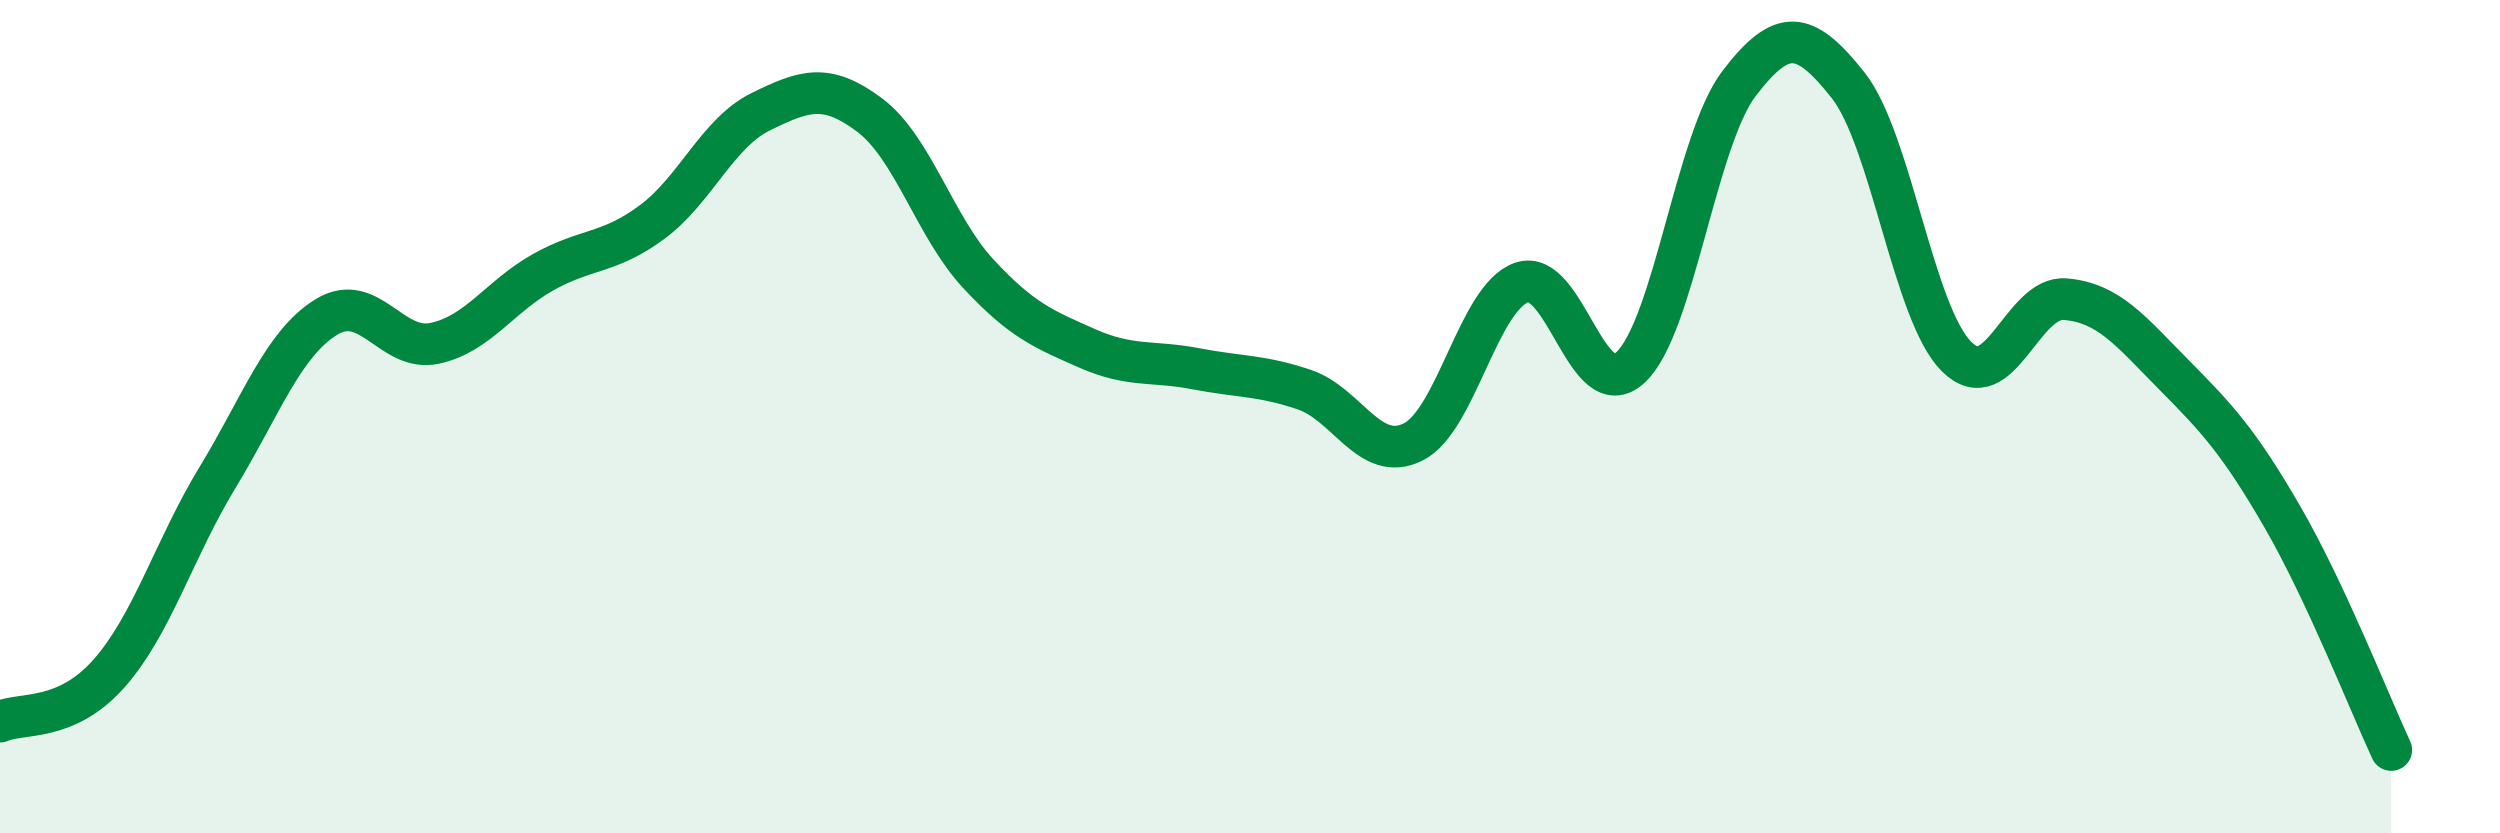
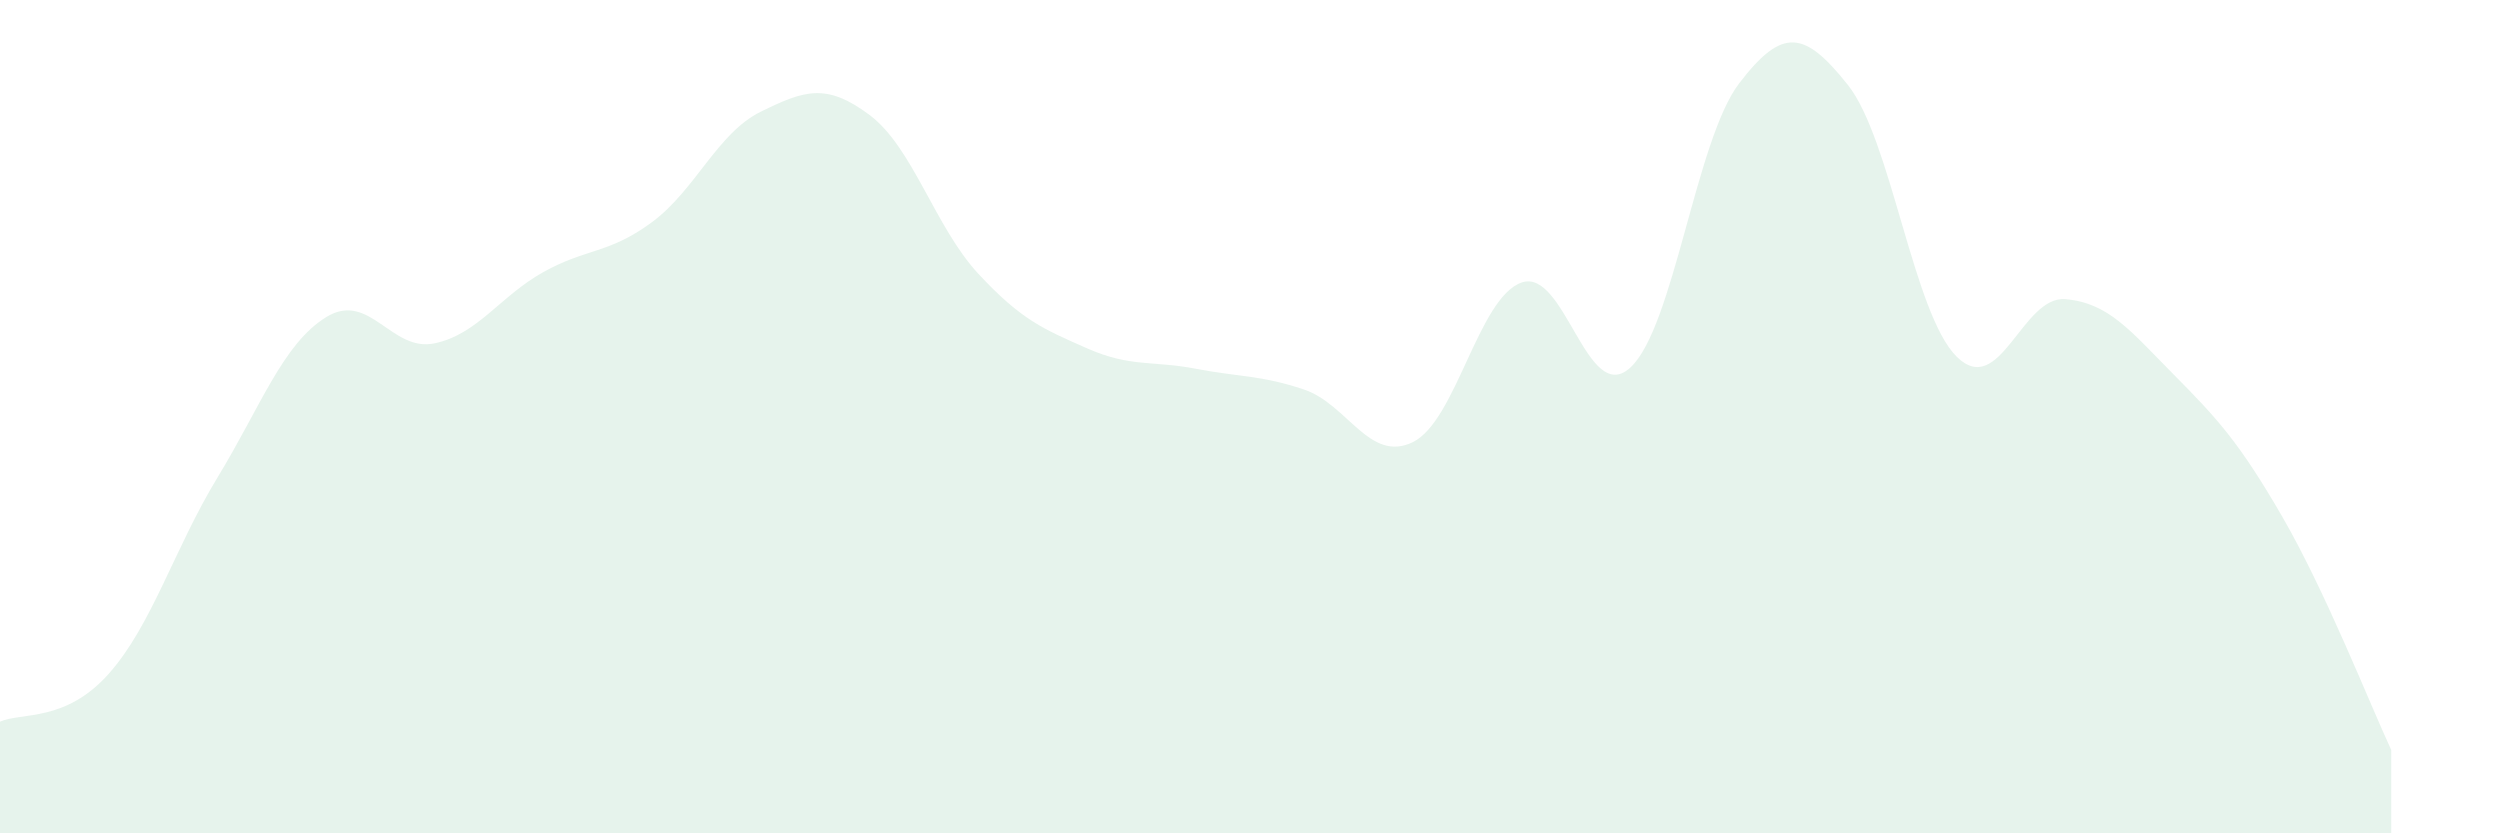
<svg xmlns="http://www.w3.org/2000/svg" width="60" height="20" viewBox="0 0 60 20">
  <path d="M 0,17.32 C 0.52,17.09 1.57,17.34 2.61,16.17 C 3.65,15 4.18,13.17 5.22,11.46 C 6.26,9.75 6.79,8.25 7.83,7.61 C 8.87,6.97 9.39,8.46 10.43,8.24 C 11.47,8.02 12,7.11 13.04,6.53 C 14.08,5.95 14.61,6.1 15.65,5.33 C 16.69,4.56 17.22,3.19 18.26,2.68 C 19.3,2.17 19.83,1.98 20.87,2.76 C 21.91,3.54 22.44,5.45 23.48,6.57 C 24.52,7.69 25.05,7.9 26.09,8.36 C 27.13,8.82 27.66,8.65 28.7,8.85 C 29.74,9.05 30.26,9 31.3,9.35 C 32.34,9.7 32.87,11.12 33.91,10.61 C 34.95,10.1 35.48,7.14 36.52,6.78 C 37.56,6.42 38.09,9.78 39.13,8.82 C 40.17,7.86 40.7,3.36 41.74,2 C 42.78,0.64 43.31,0.73 44.35,2.04 C 45.39,3.35 45.92,7.53 46.96,8.56 C 48,9.59 48.53,7.09 49.57,7.18 C 50.61,7.27 51.13,7.94 52.17,8.99 C 53.21,10.04 53.74,10.61 54.78,12.41 C 55.82,14.21 56.87,16.88 57.39,18L57.39 20L0 20Z" fill="#008740" opacity="0.1" stroke-linecap="round" stroke-linejoin="round" />
-   <path d="M 0,17.32 C 0.52,17.09 1.57,17.34 2.61,16.17 C 3.65,15 4.18,13.17 5.22,11.46 C 6.26,9.75 6.79,8.25 7.83,7.61 C 8.87,6.97 9.39,8.46 10.43,8.24 C 11.47,8.02 12,7.11 13.04,6.53 C 14.08,5.95 14.61,6.1 15.65,5.33 C 16.69,4.56 17.22,3.19 18.26,2.68 C 19.3,2.17 19.83,1.98 20.87,2.76 C 21.91,3.54 22.44,5.45 23.48,6.57 C 24.52,7.69 25.05,7.9 26.09,8.36 C 27.13,8.82 27.66,8.65 28.7,8.85 C 29.74,9.05 30.26,9 31.3,9.35 C 32.34,9.7 32.87,11.12 33.91,10.61 C 34.95,10.1 35.48,7.14 36.52,6.78 C 37.56,6.42 38.09,9.78 39.13,8.82 C 40.17,7.86 40.7,3.36 41.74,2 C 42.78,0.64 43.31,0.73 44.35,2.04 C 45.39,3.35 45.92,7.53 46.96,8.56 C 48,9.59 48.53,7.09 49.57,7.18 C 50.61,7.27 51.13,7.94 52.17,8.99 C 53.21,10.04 53.74,10.61 54.78,12.41 C 55.82,14.21 56.87,16.88 57.39,18" stroke="#008740" stroke-width="1" fill="none" stroke-linecap="round" stroke-linejoin="round" />
</svg>